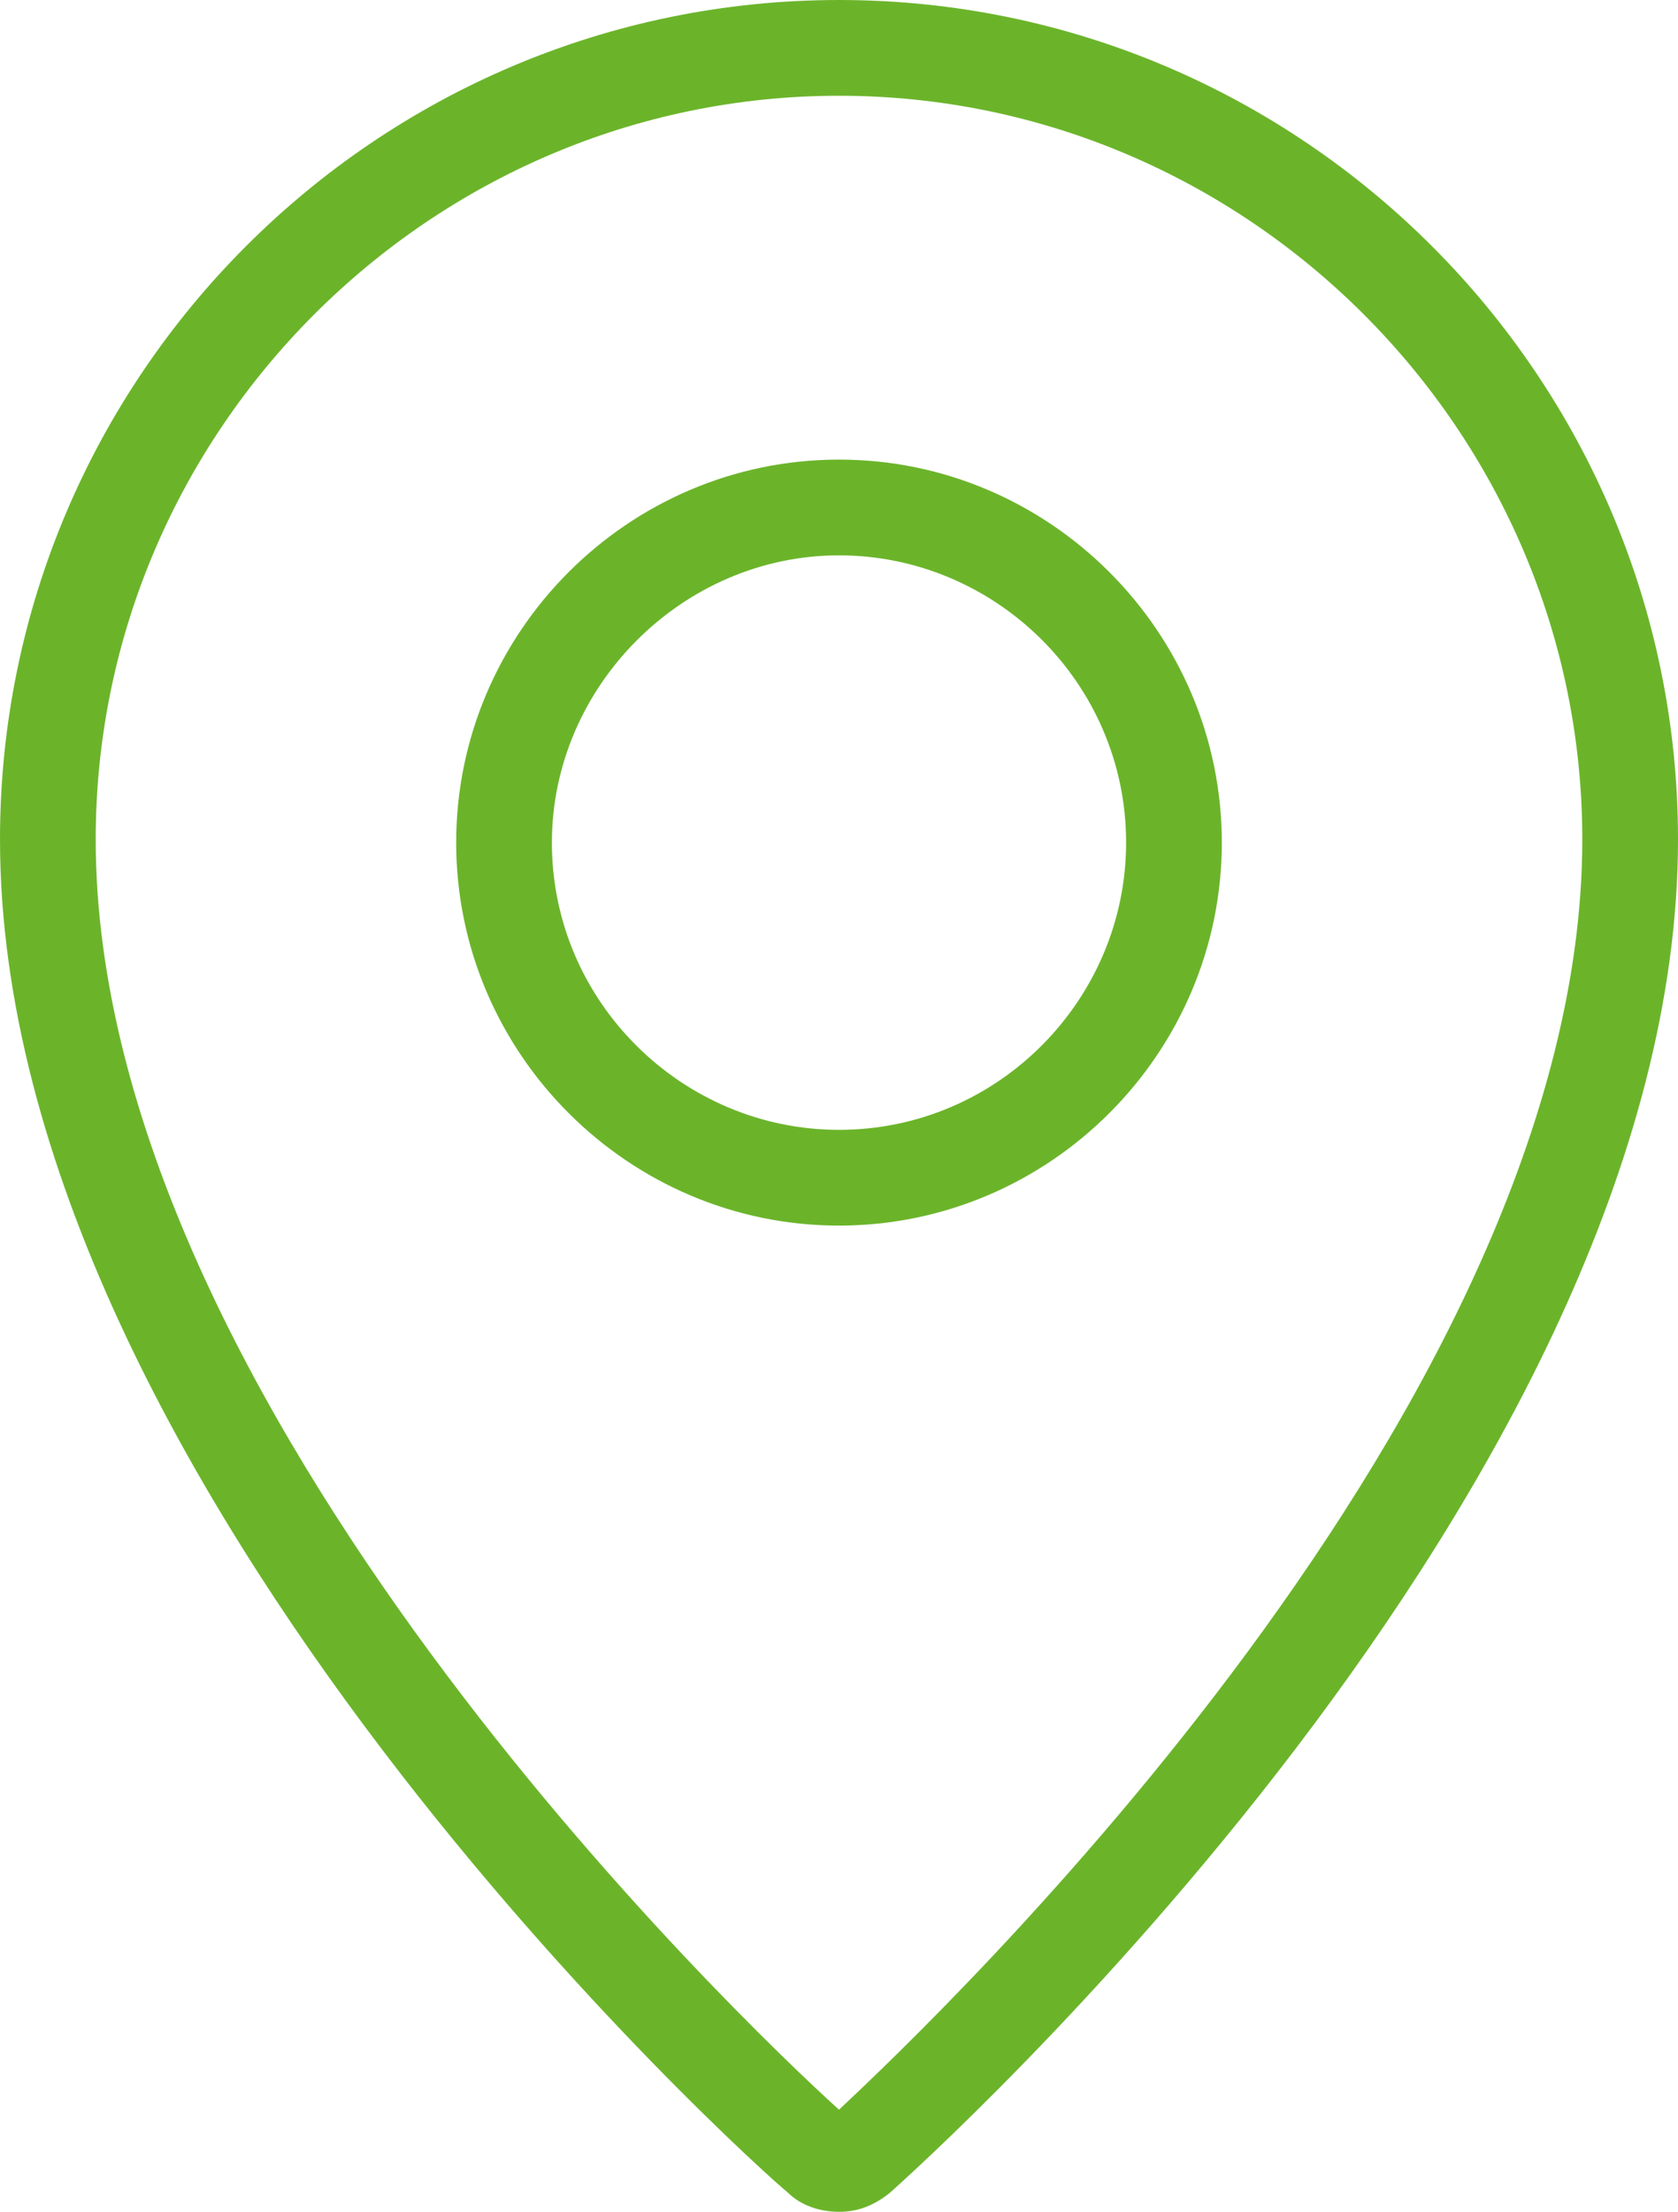
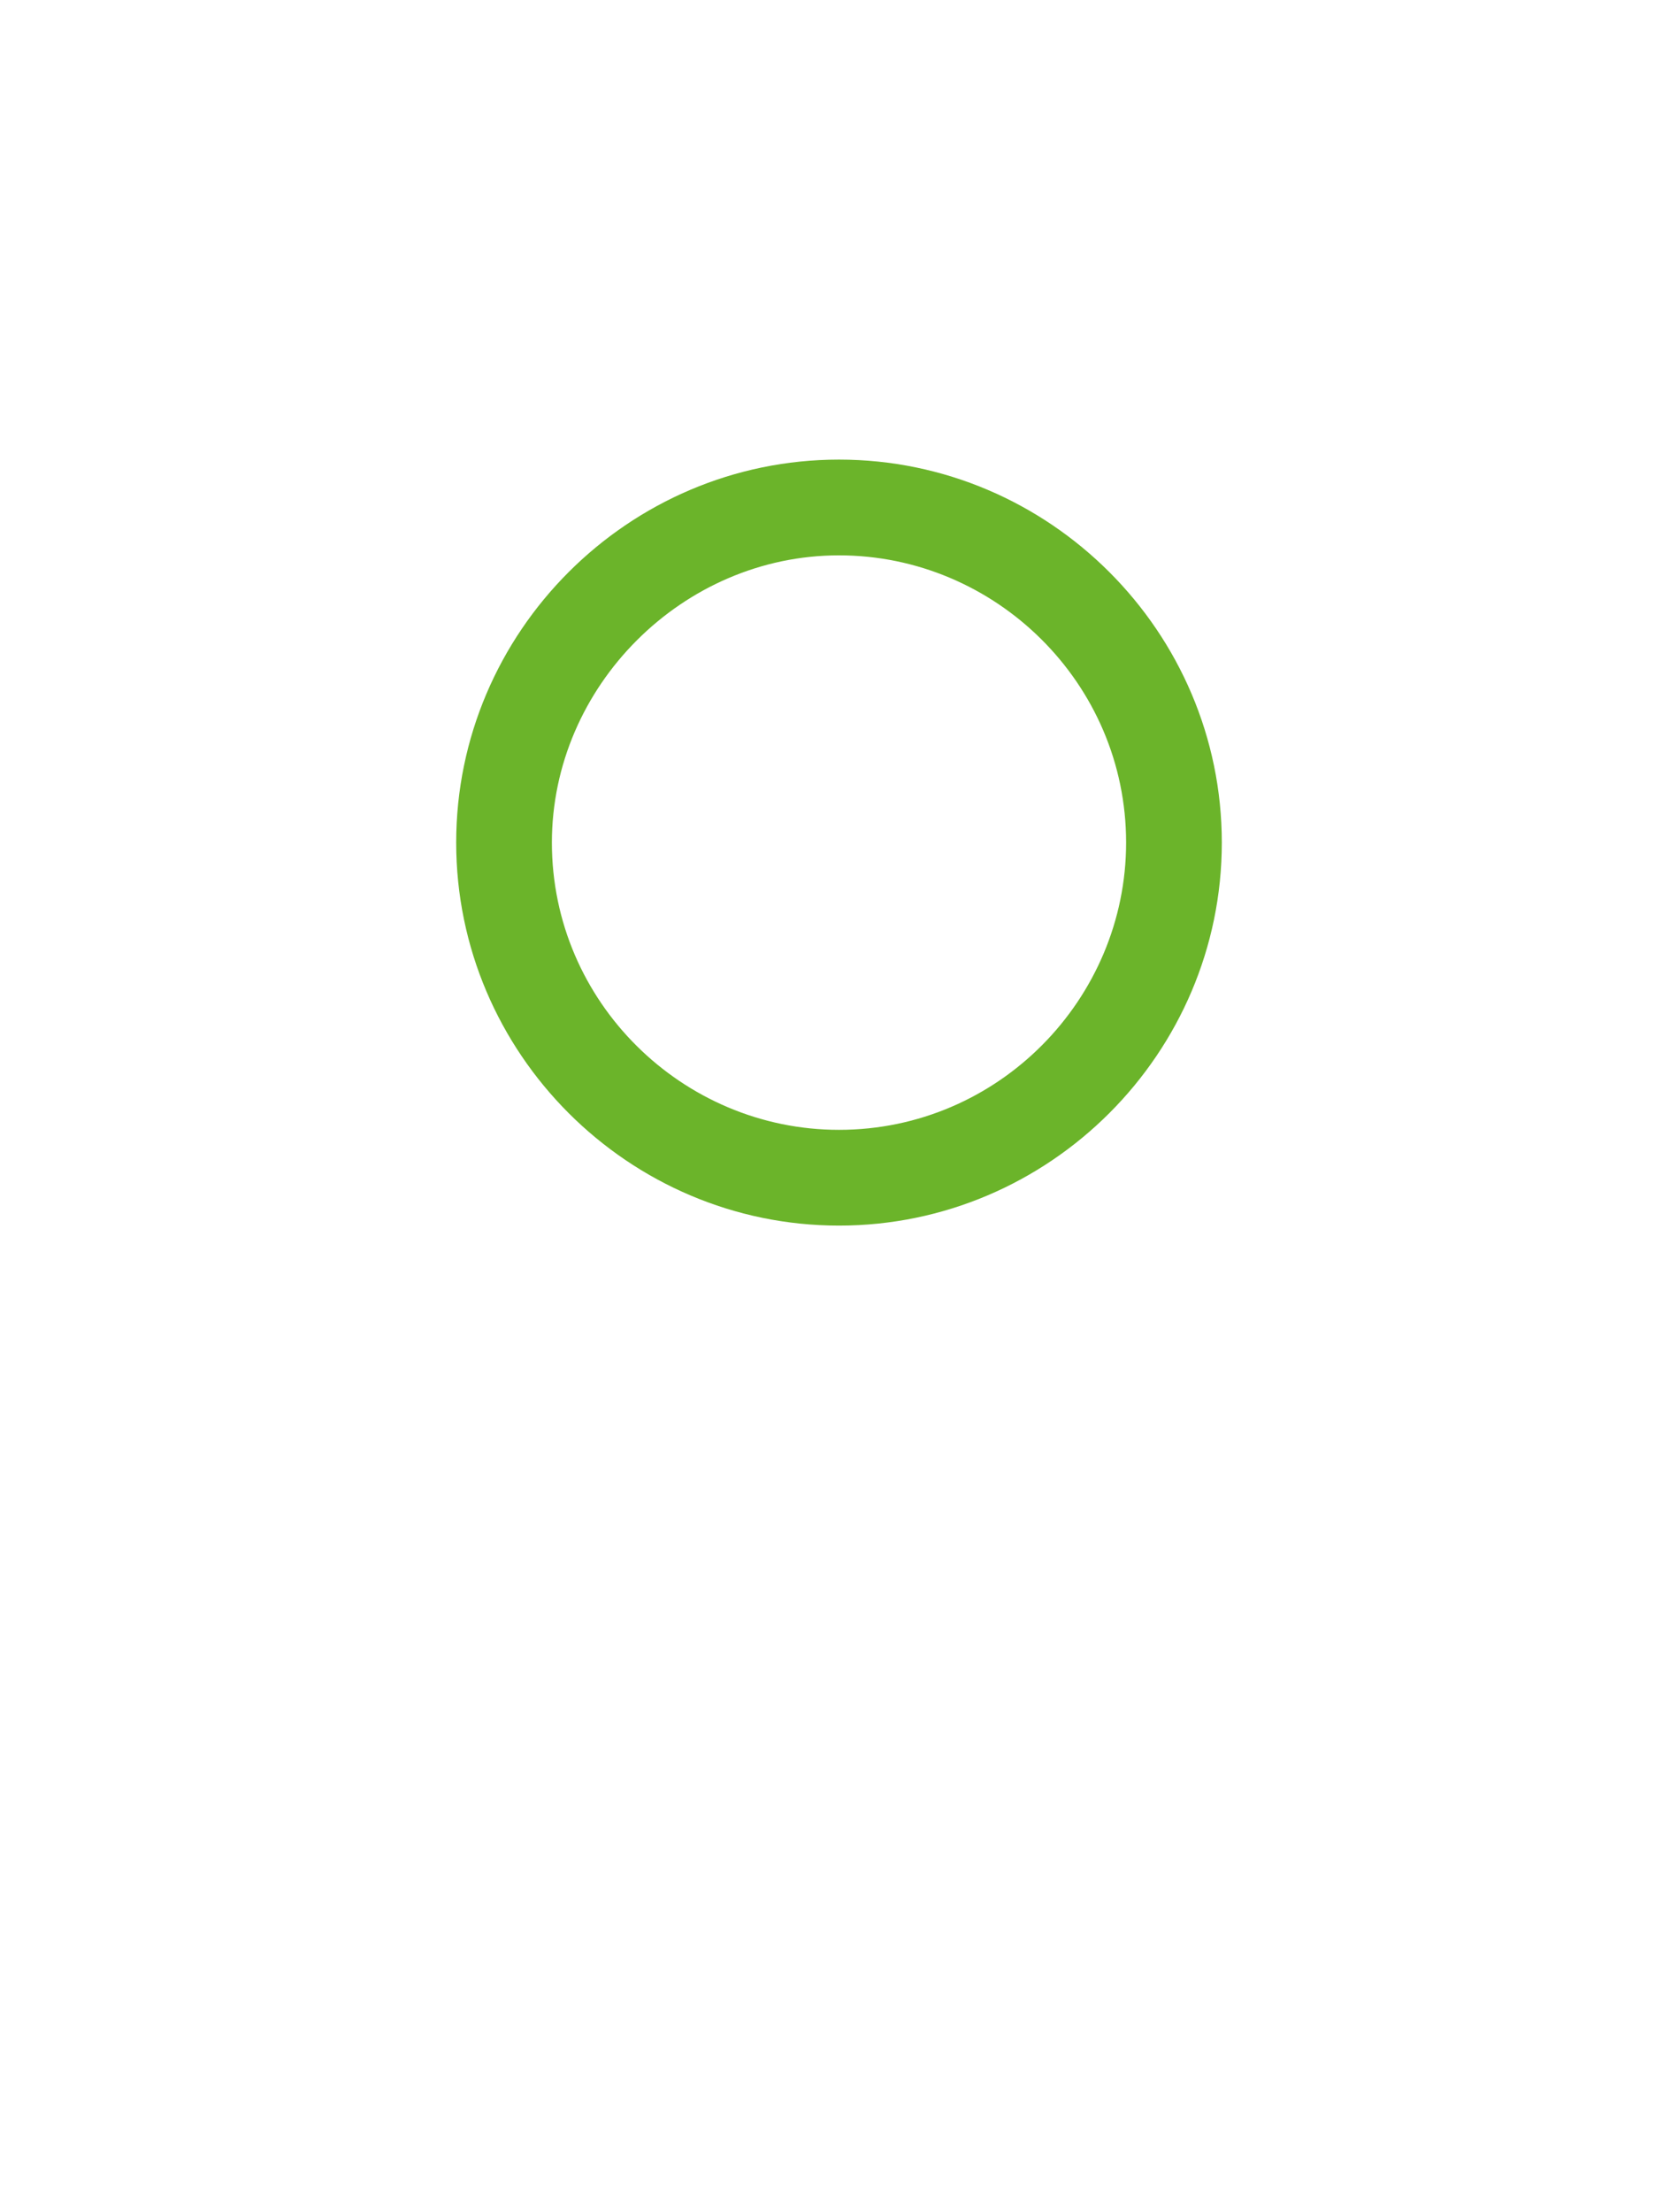
<svg xmlns="http://www.w3.org/2000/svg" version="1.1" id="レイヤー_1" x="0px" y="0px" viewBox="0 0 52.6 69.3" style="enable-background:new 0 0 52.6 69.3;" xml:space="preserve">
  <style type="text/css">
	.st0{fill:#6bb42a;}
</style>
  <g>
-     <path class="st0" d="M26.3,3c12.8,0,23.3,10.5,23.3,23.3c0,17.7-20.2,36.9-23.3,39.8C23.2,63.3,3,44,3,26.3C3,13.5,13.5,3,26.3,3    M26.3,0C11.8,0,0,11.8,0,26.3c0,20.3,23.7,41.6,24.7,42.4c0.4,0.4,1,0.6,1.6,0.6c0.6,0,1.1-0.2,1.6-0.6c1-0.9,24.7-22.1,24.7-42.4   C52.6,11.8,40.8,0,26.3,0L26.3,0z" />
    <path class="st0" d="M26.3,17.4c4.9,0,9,4,9,9c0,4.9-4,9-9,9c-4.9,0-9-4-9-9C17.3,21.5,21.4,17.4,26.3,17.4 M26.3,14.4   c-6.6,0-12,5.4-12,12c0,6.6,5.4,12,12,12c6.6,0,12-5.4,12-12C38.3,19.8,32.9,14.4,26.3,14.4L26.3,14.4z" />
  </g>
</svg>